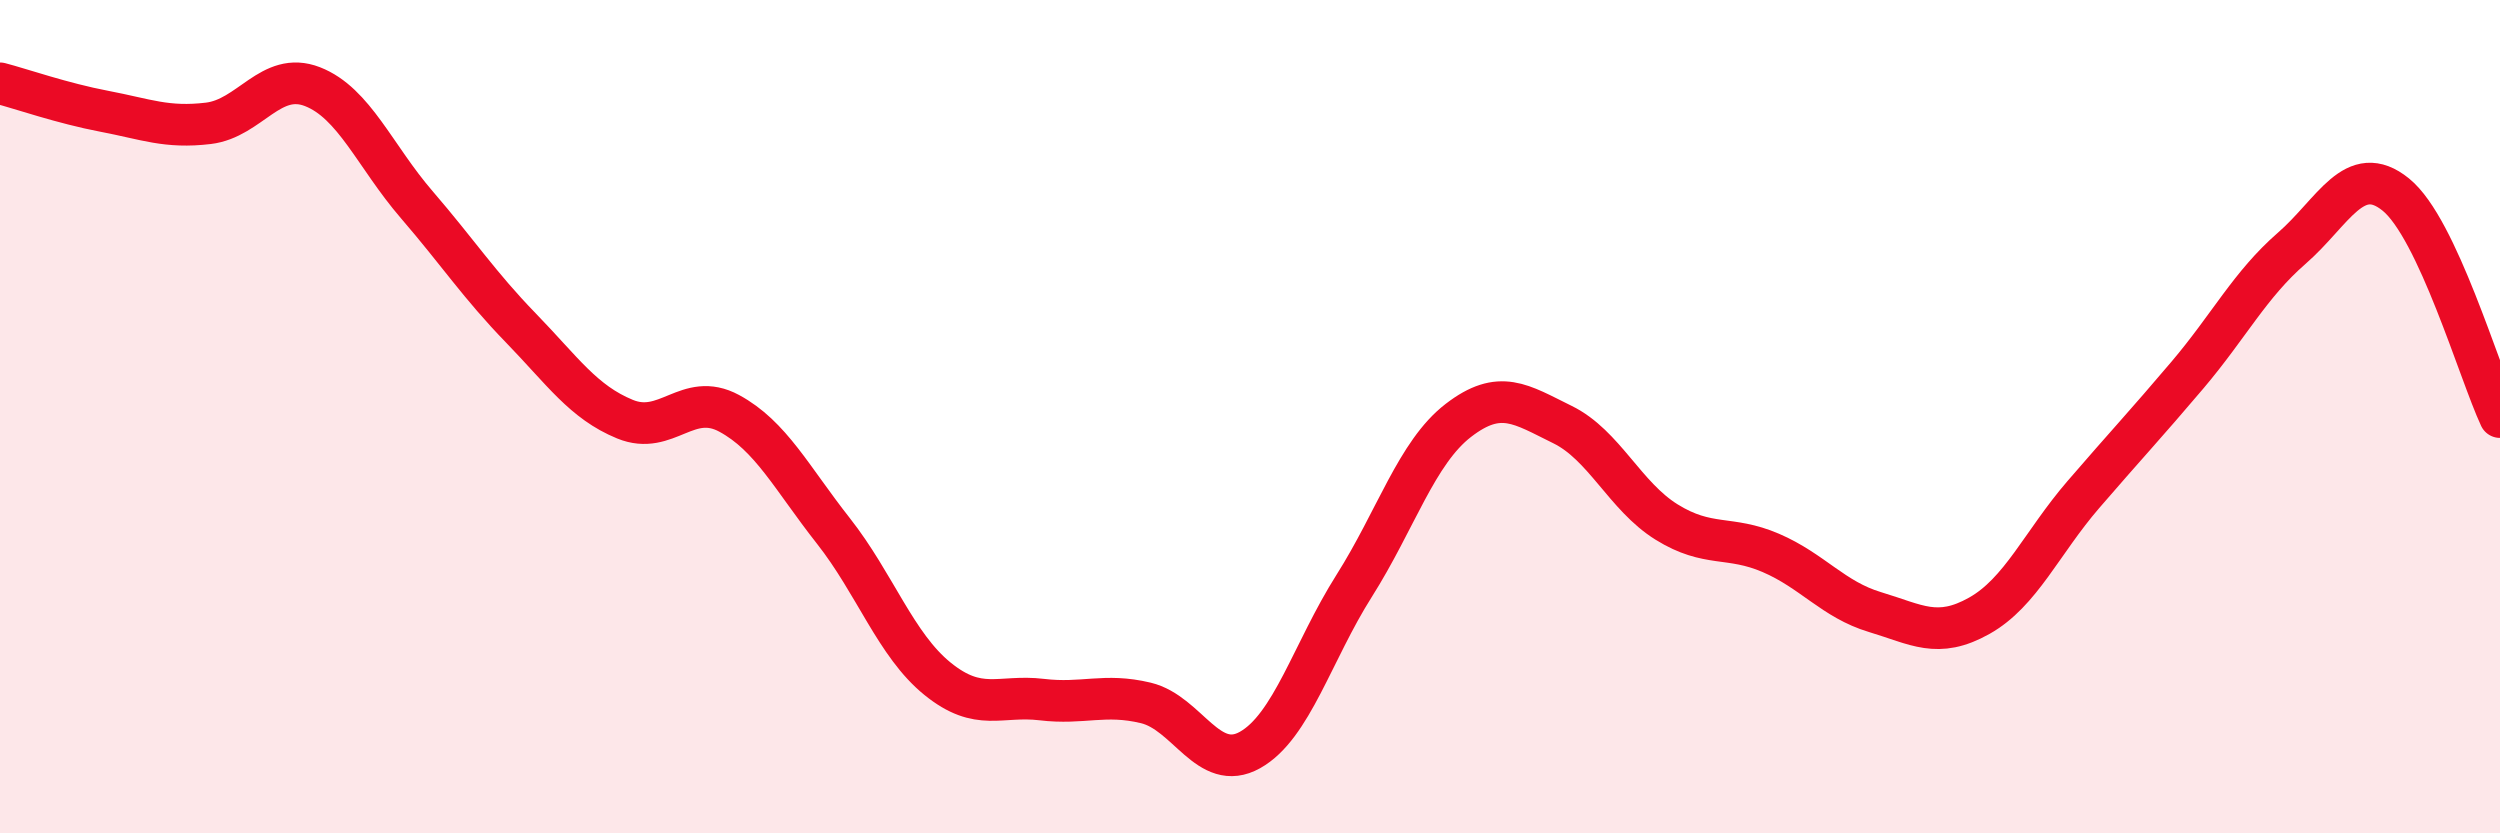
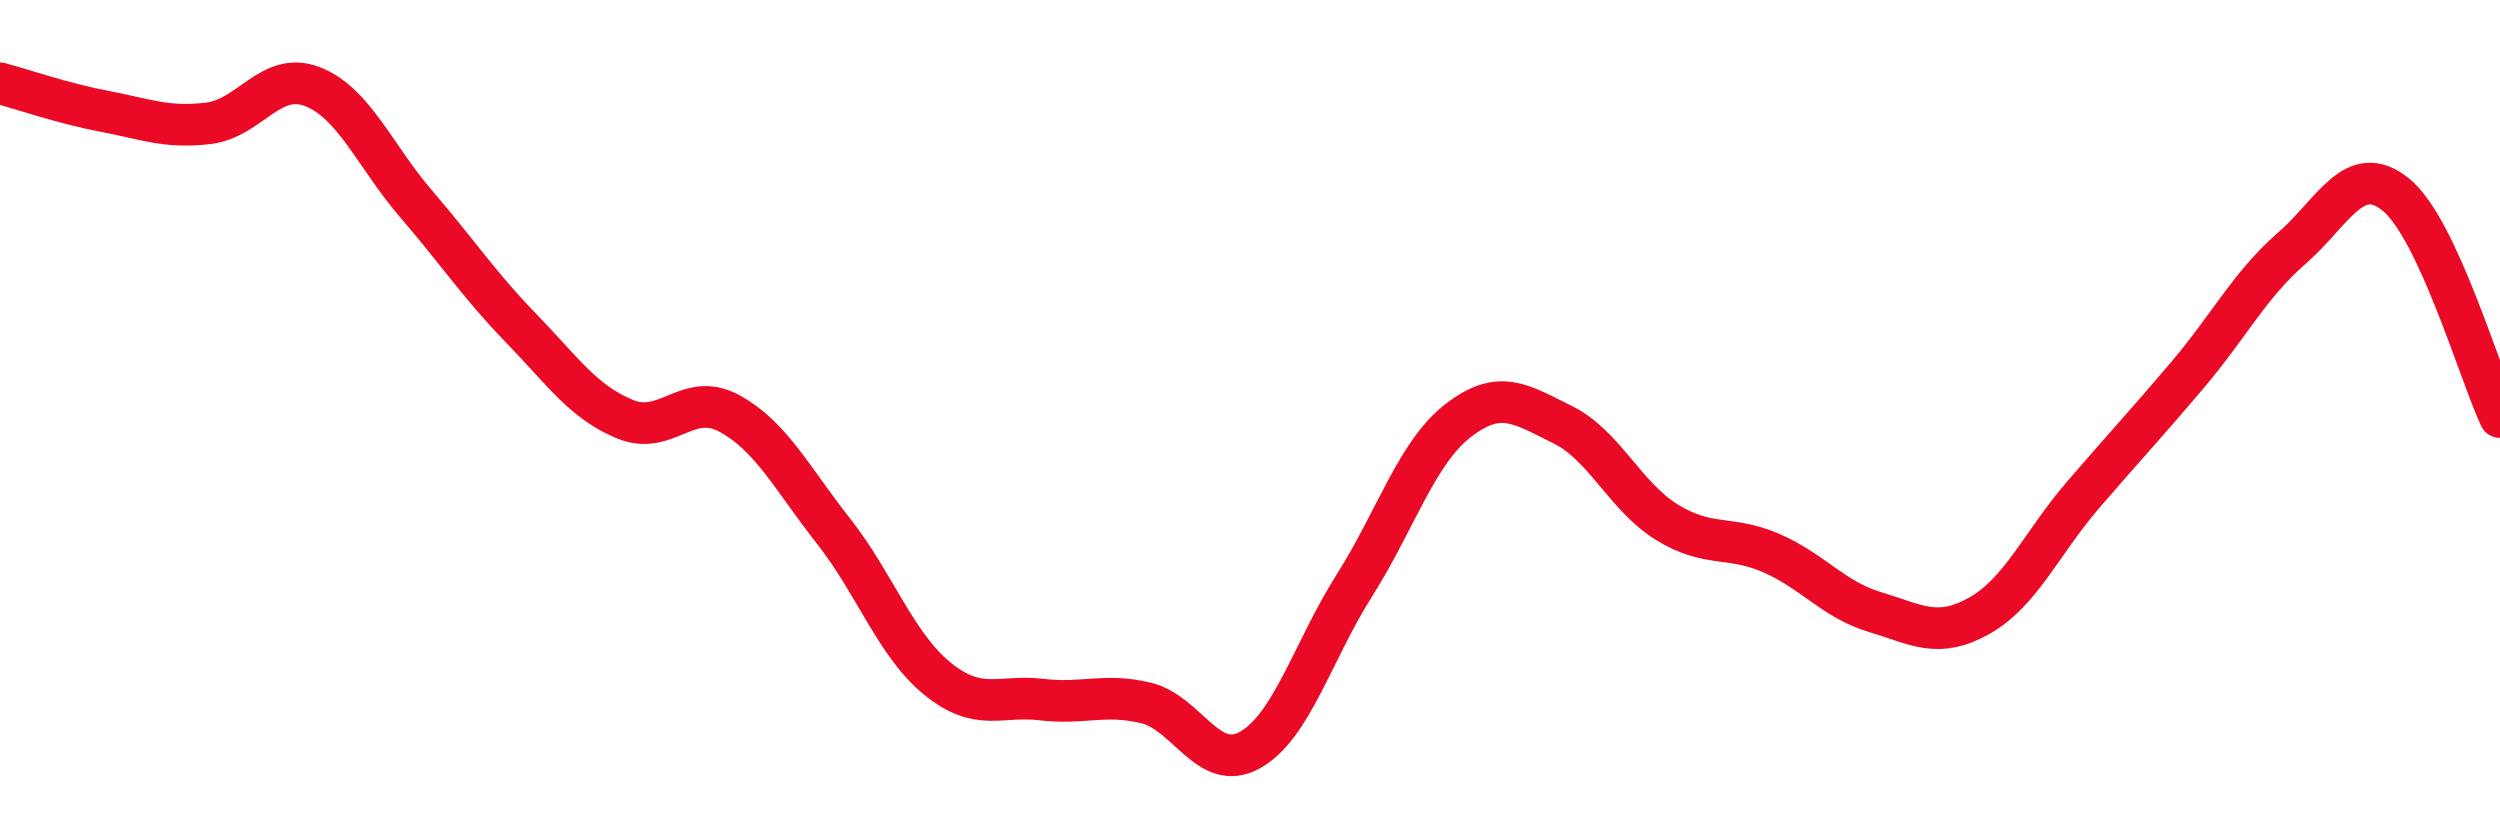
<svg xmlns="http://www.w3.org/2000/svg" width="60" height="20" viewBox="0 0 60 20">
-   <path d="M 0,2 C 0.5,2.13 1.5,2.48 2.5,2.67 C 3.5,2.86 4,3.08 5,2.96 C 6,2.84 6.5,1.69 7.5,2.08 C 8.5,2.47 9,3.75 10,4.91 C 11,6.07 11.5,6.84 12.5,7.87 C 13.5,8.9 14,9.65 15,10.06 C 16,10.47 16.5,9.38 17.5,9.92 C 18.5,10.46 19,11.47 20,12.74 C 21,14.01 21.5,15.48 22.5,16.29 C 23.5,17.1 24,16.67 25,16.79 C 26,16.91 26.5,16.63 27.5,16.87 C 28.5,17.11 29,18.56 30,18 C 31,17.44 31.5,15.64 32.5,14.06 C 33.5,12.48 34,10.86 35,10.09 C 36,9.32 36.5,9.7 37.5,10.19 C 38.5,10.68 39,11.91 40,12.53 C 41,13.15 41.5,12.84 42.5,13.27 C 43.5,13.7 44,14.39 45,14.69 C 46,14.99 46.5,15.34 47.5,14.78 C 48.5,14.22 49,13.03 50,11.87 C 51,10.71 51.5,10.18 52.5,9 C 53.5,7.82 54,6.83 55,5.96 C 56,5.09 56.5,3.86 57.5,4.67 C 58.5,5.48 59.5,8.94 60,10.01L60 20L0 20Z" fill="#EB0A25" opacity="0.1" stroke-linecap="round" stroke-linejoin="round" />
  <path d="M 0,2 C 0.5,2.13 1.5,2.48 2.5,2.67 C 3.5,2.86 4,3.08 5,2.96 C 6,2.84 6.5,1.69 7.5,2.08 C 8.5,2.47 9,3.75 10,4.91 C 11,6.07 11.5,6.84 12.5,7.87 C 13.5,8.9 14,9.65 15,10.06 C 16,10.47 16.5,9.38 17.5,9.92 C 18.5,10.46 19,11.47 20,12.74 C 21,14.01 21.5,15.48 22.5,16.29 C 23.5,17.1 24,16.67 25,16.79 C 26,16.91 26.5,16.63 27.5,16.87 C 28.5,17.11 29,18.56 30,18 C 31,17.44 31.5,15.64 32.5,14.06 C 33.5,12.48 34,10.86 35,10.09 C 36,9.32 36.5,9.7 37.5,10.19 C 38.5,10.68 39,11.91 40,12.53 C 41,13.15 41.5,12.84 42.5,13.27 C 43.5,13.7 44,14.39 45,14.69 C 46,14.99 46.5,15.34 47.5,14.78 C 48.5,14.22 49,13.03 50,11.87 C 51,10.71 51.5,10.18 52.5,9 C 53.5,7.82 54,6.83 55,5.96 C 56,5.09 56.5,3.86 57.5,4.67 C 58.5,5.48 59.5,8.94 60,10.01" stroke="#EB0A25" stroke-width="1" fill="none" stroke-linecap="round" stroke-linejoin="round" />
</svg>